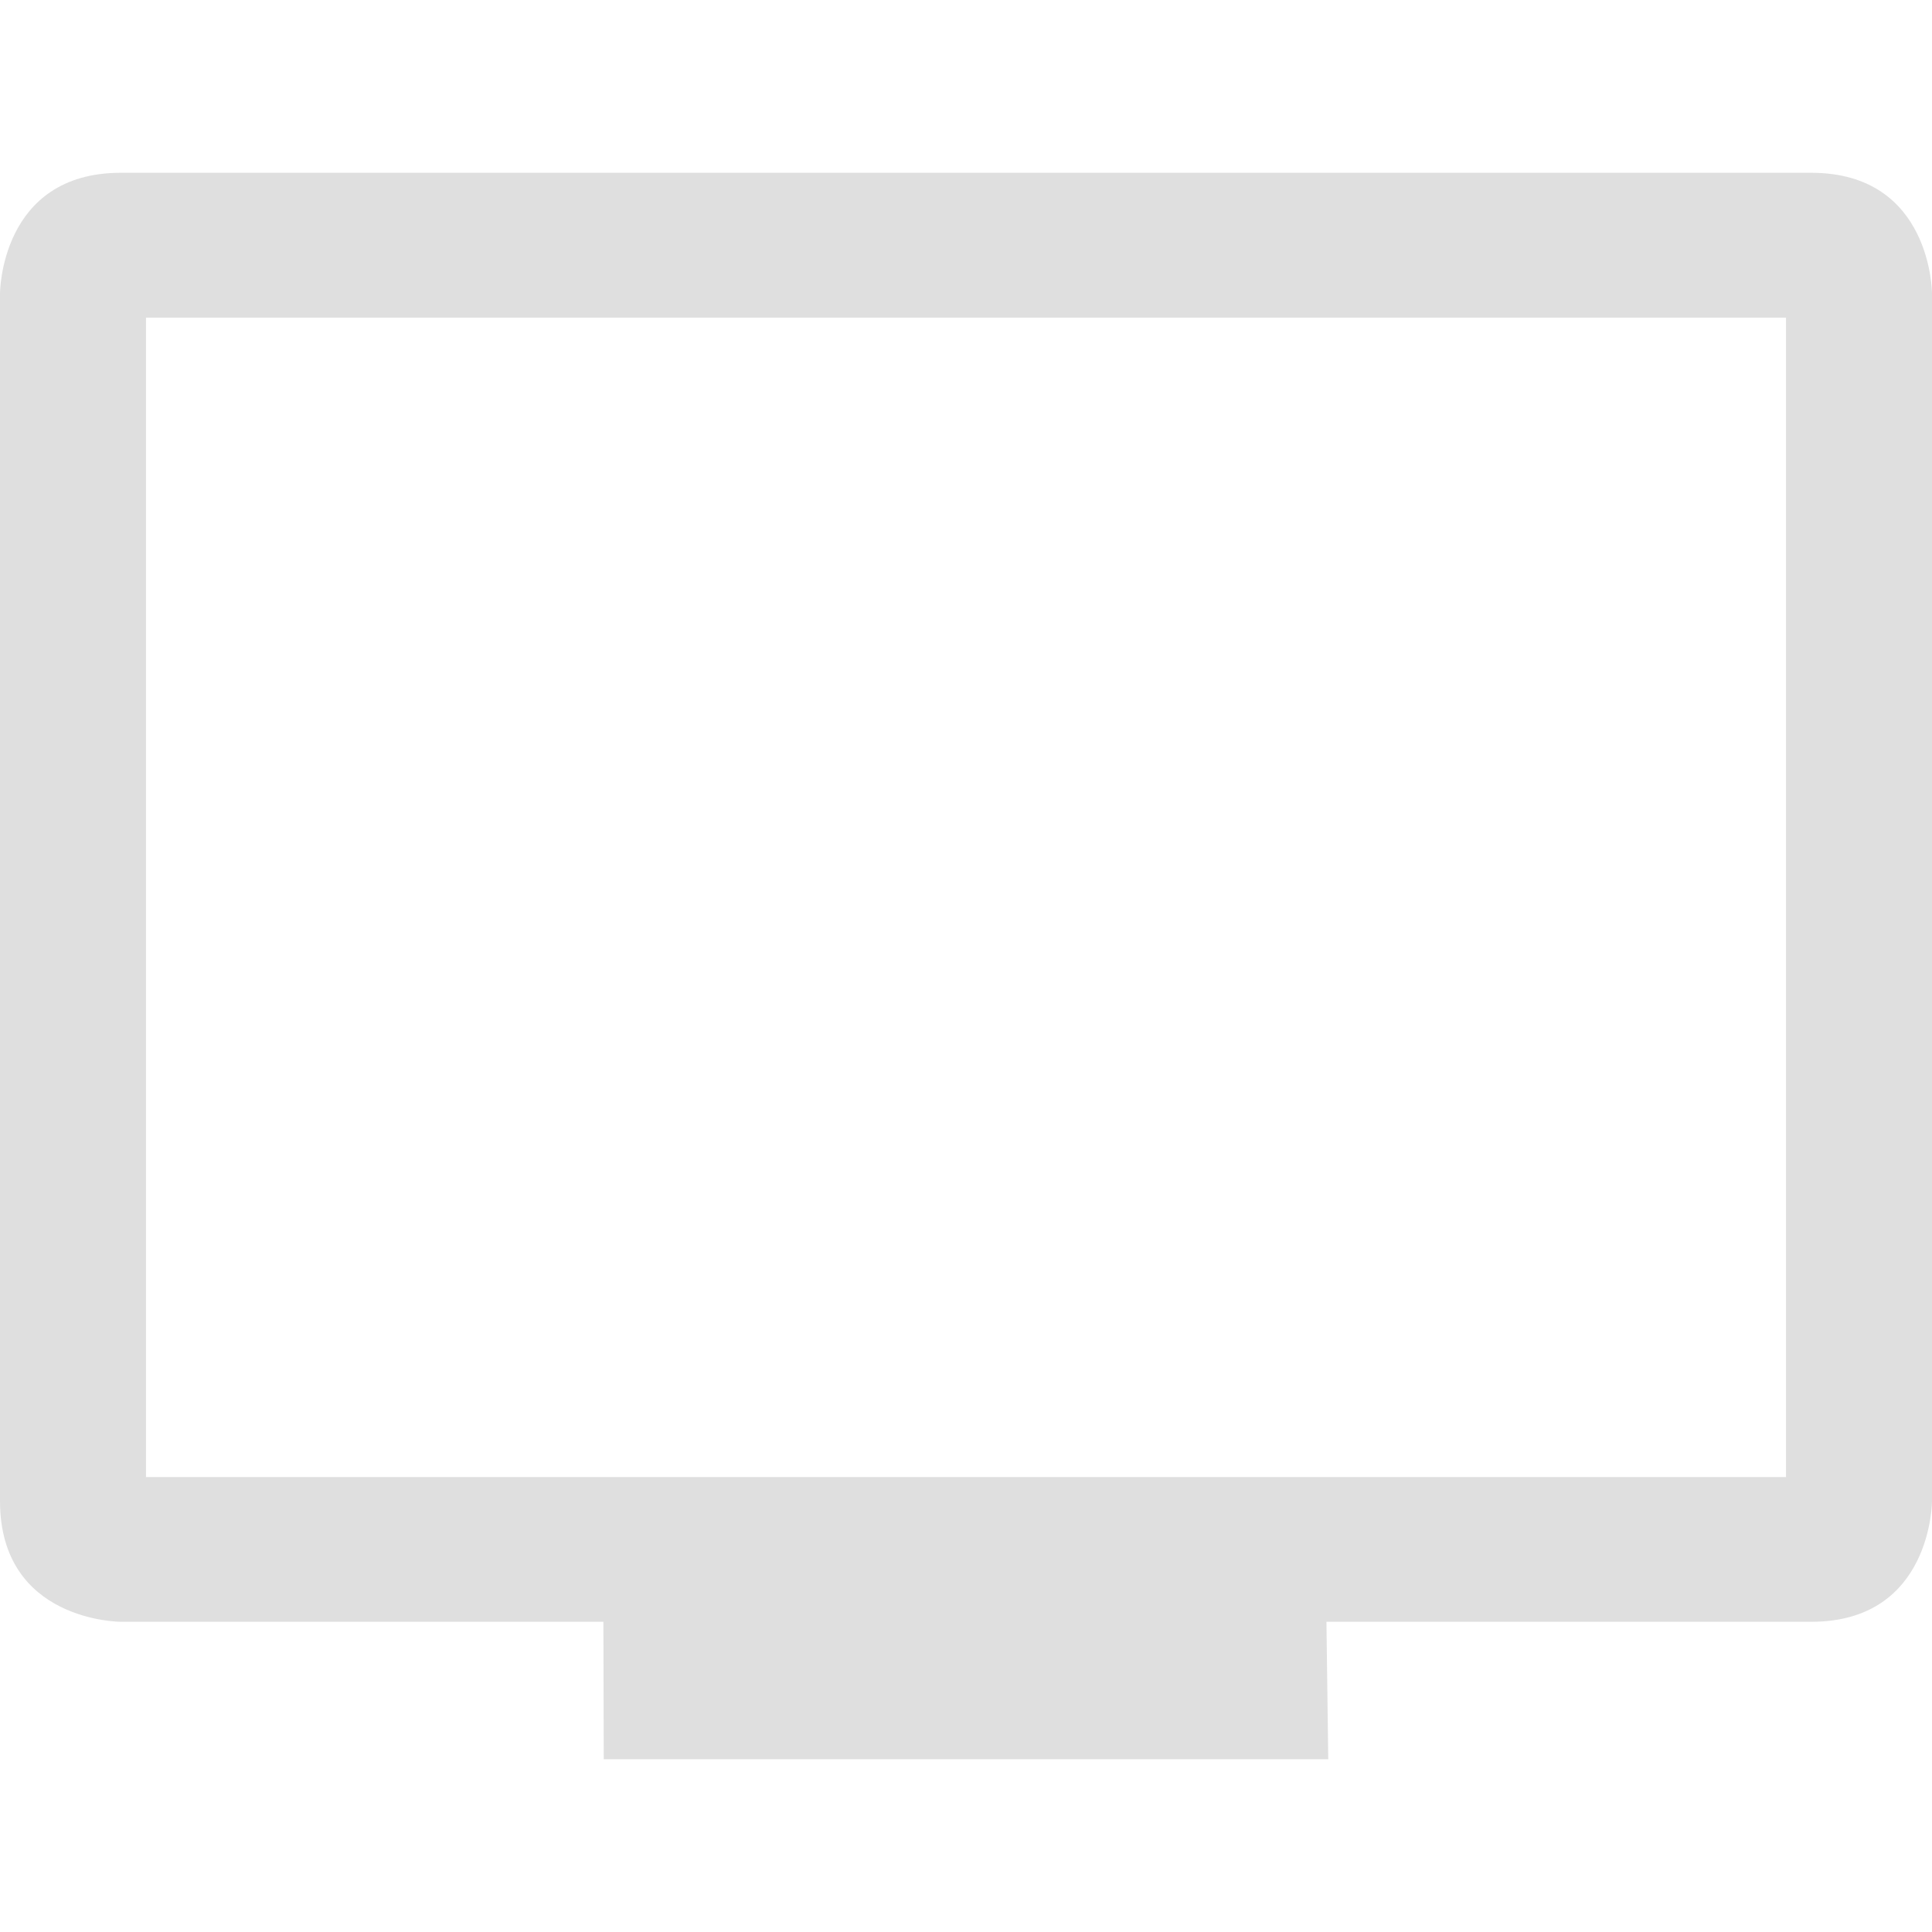
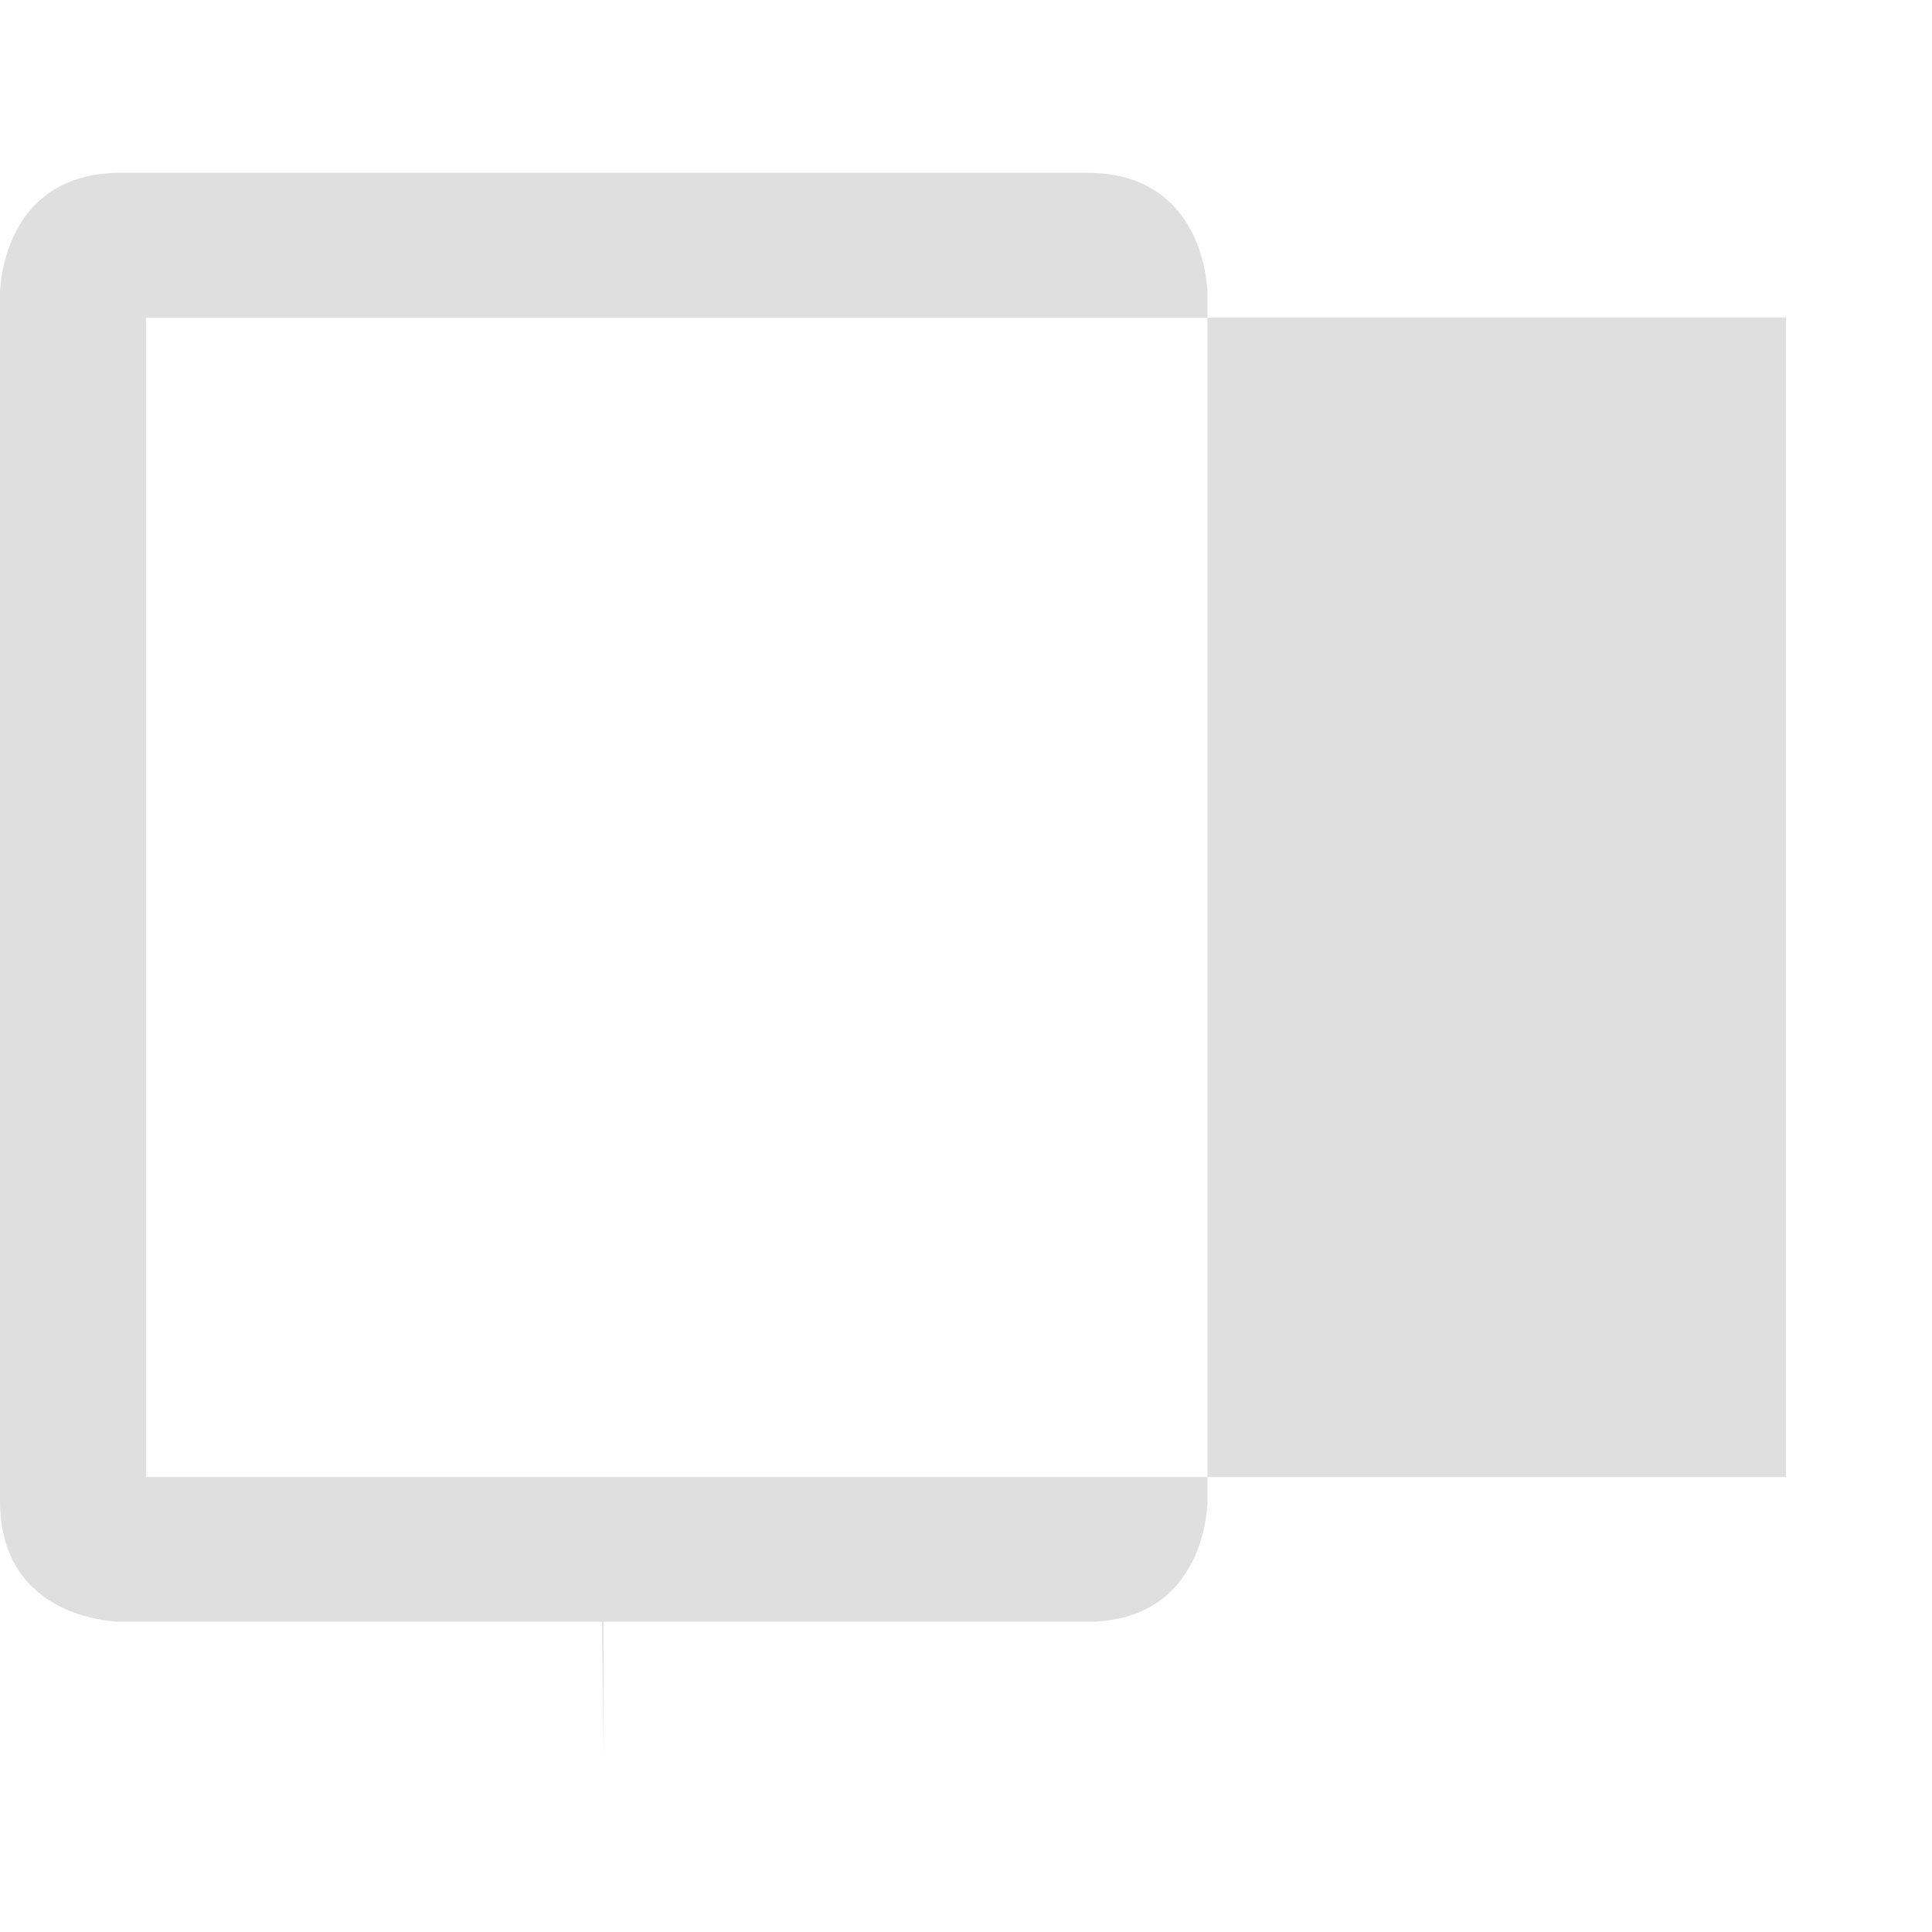
<svg xmlns="http://www.w3.org/2000/svg" viewBox="0 0 16 16">
  <defs>
    <style id="current-color-scheme" type="text/css">
   .ColorScheme-Text { color:#dfdfdf; } .ColorScheme-Highlight { color:#4285f4; } .ColorScheme-NeutralText { color:#ff9800; } .ColorScheme-PositiveText { color:#4caf50; } .ColorScheme-NegativeText { color:#f44336; }
  </style>
  </defs>
-   <path fill="#dfdfdf" d="m1 1.431c-1 0-1 1-1 1v10c0 1 1 1 1 1h3.997l.003 1.138h6l-.015-1.138h4.015c1 0 1-1 1-1v-10s0-1-1-1zm.209 1.2h13.582v9.601h-13.582z" />
+   <path fill="#dfdfdf" d="m1 1.431c-1 0-1 1-1 1v10c0 1 1 1 1 1h3.997l.003 1.138l-.015-1.138h4.015c1 0 1-1 1-1v-10s0-1-1-1zm.209 1.2h13.582v9.601h-13.582z" />
</svg>